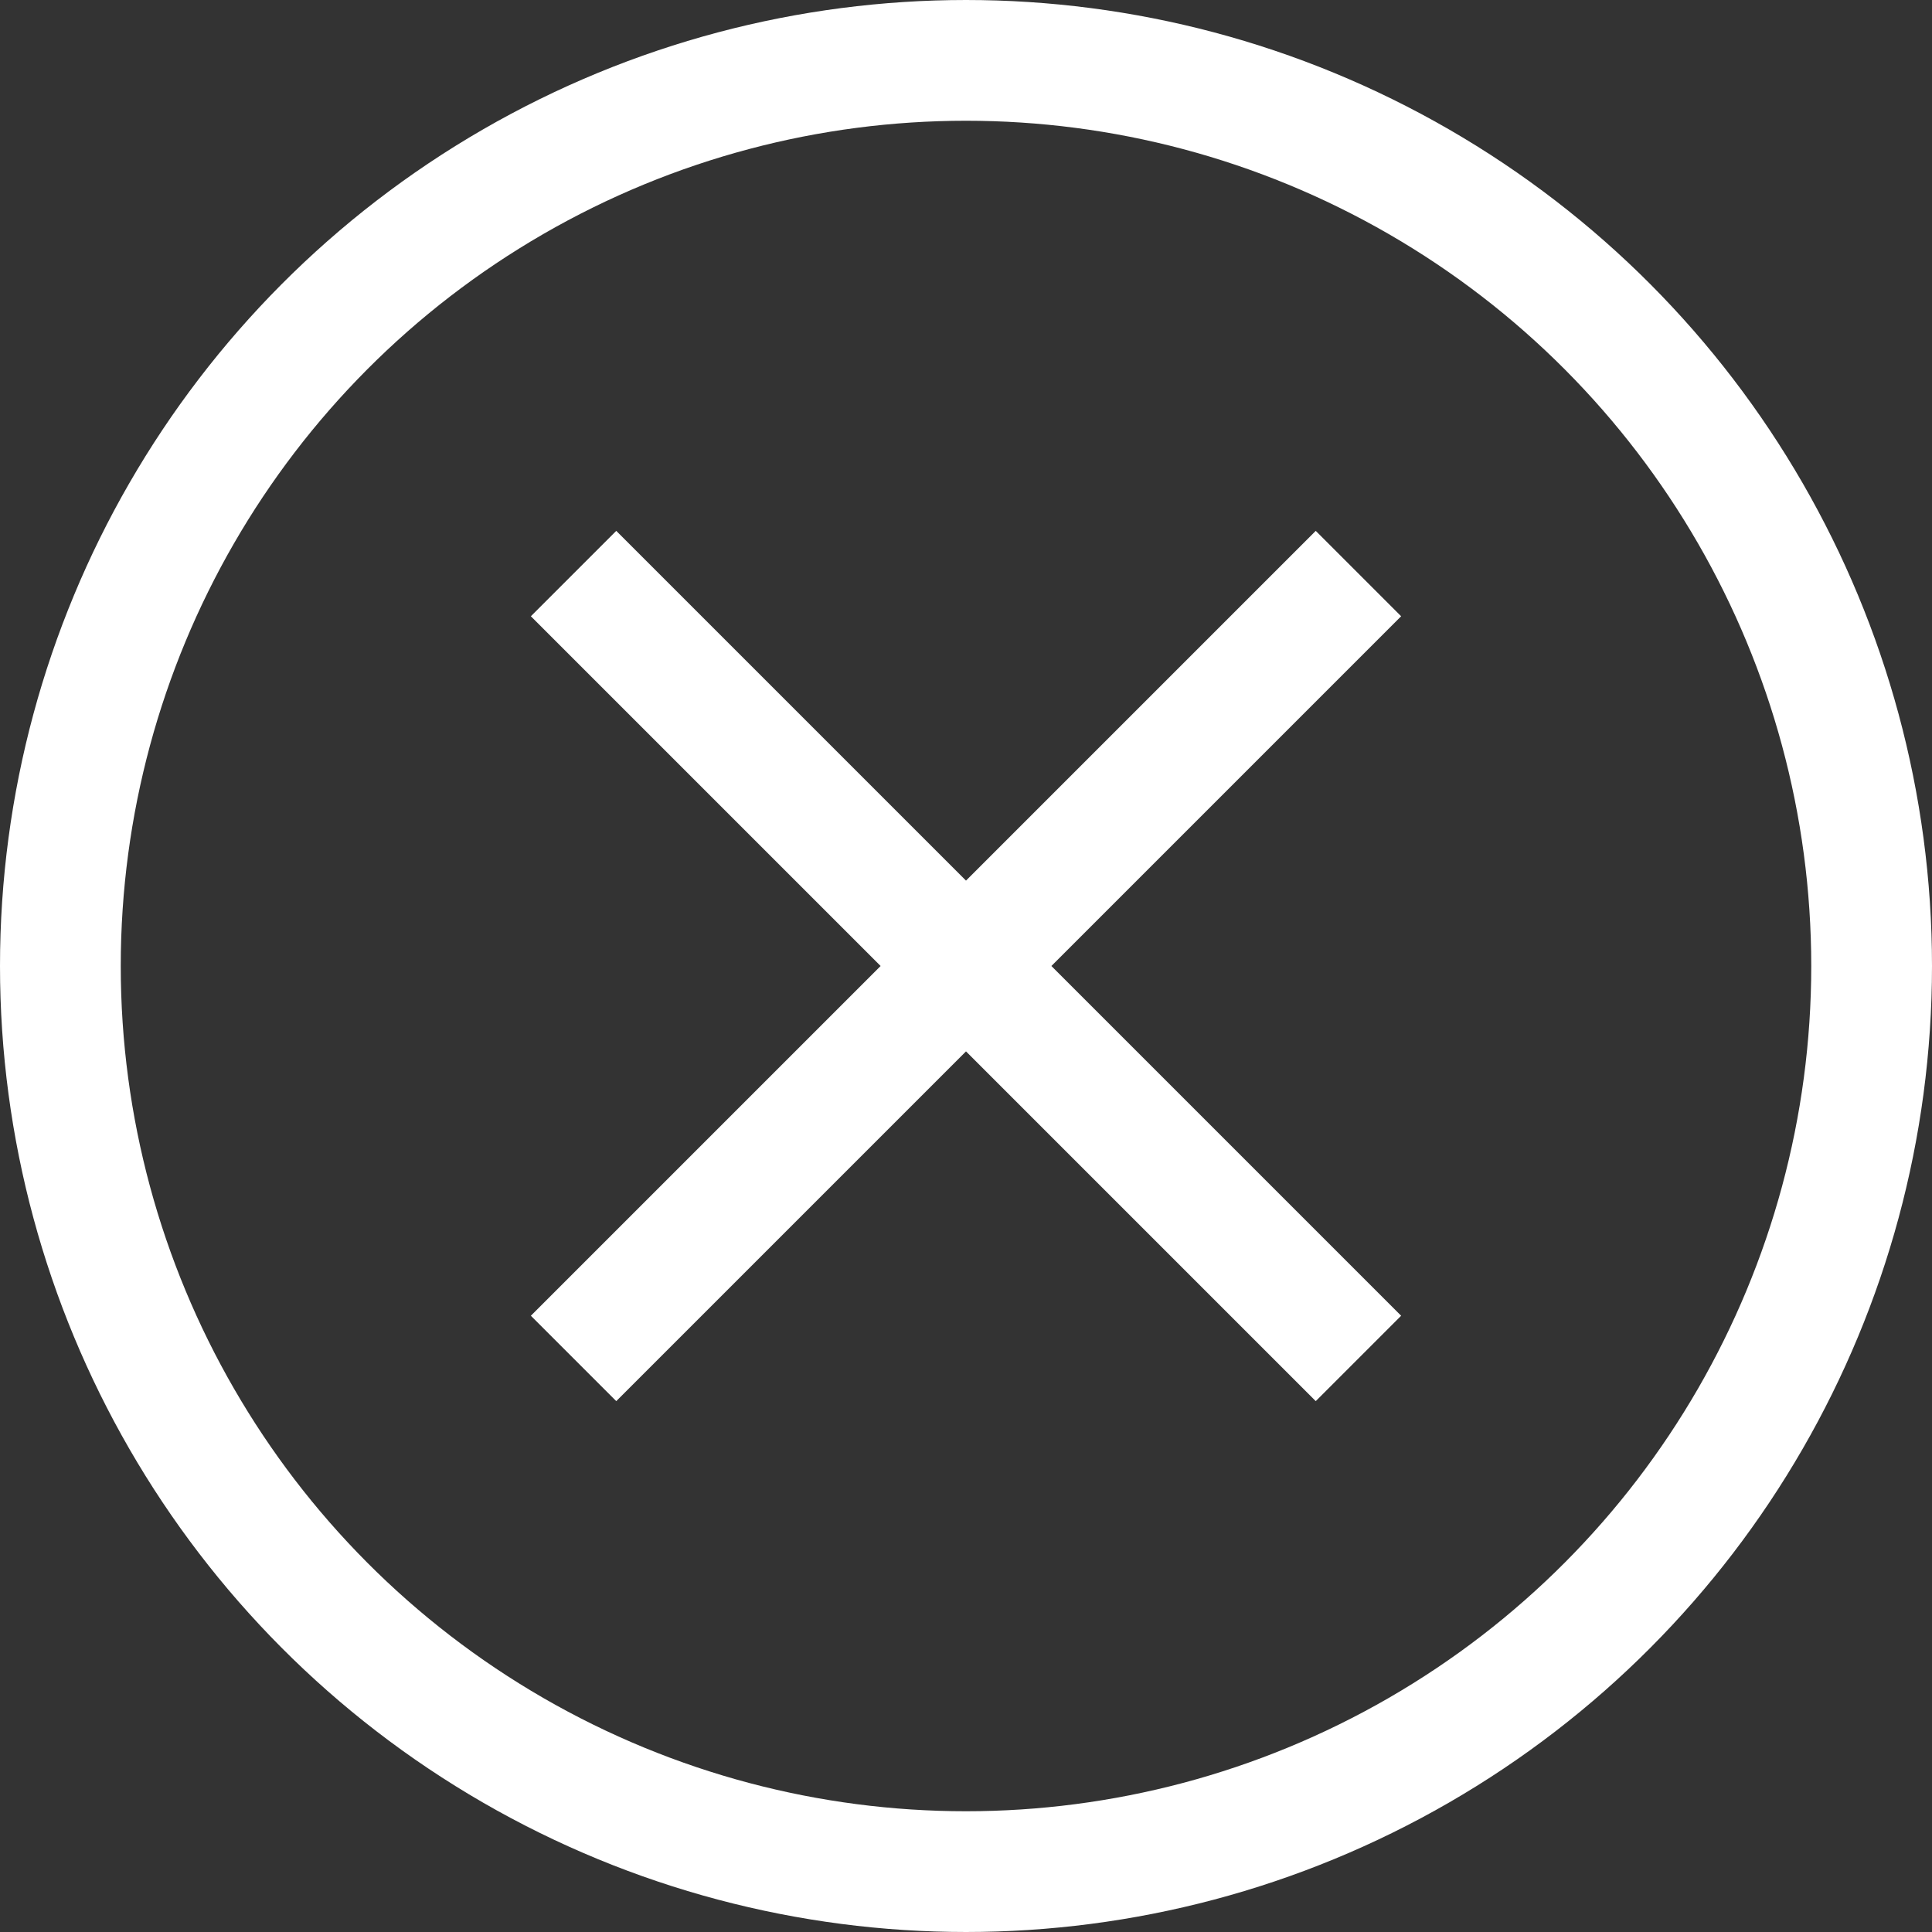
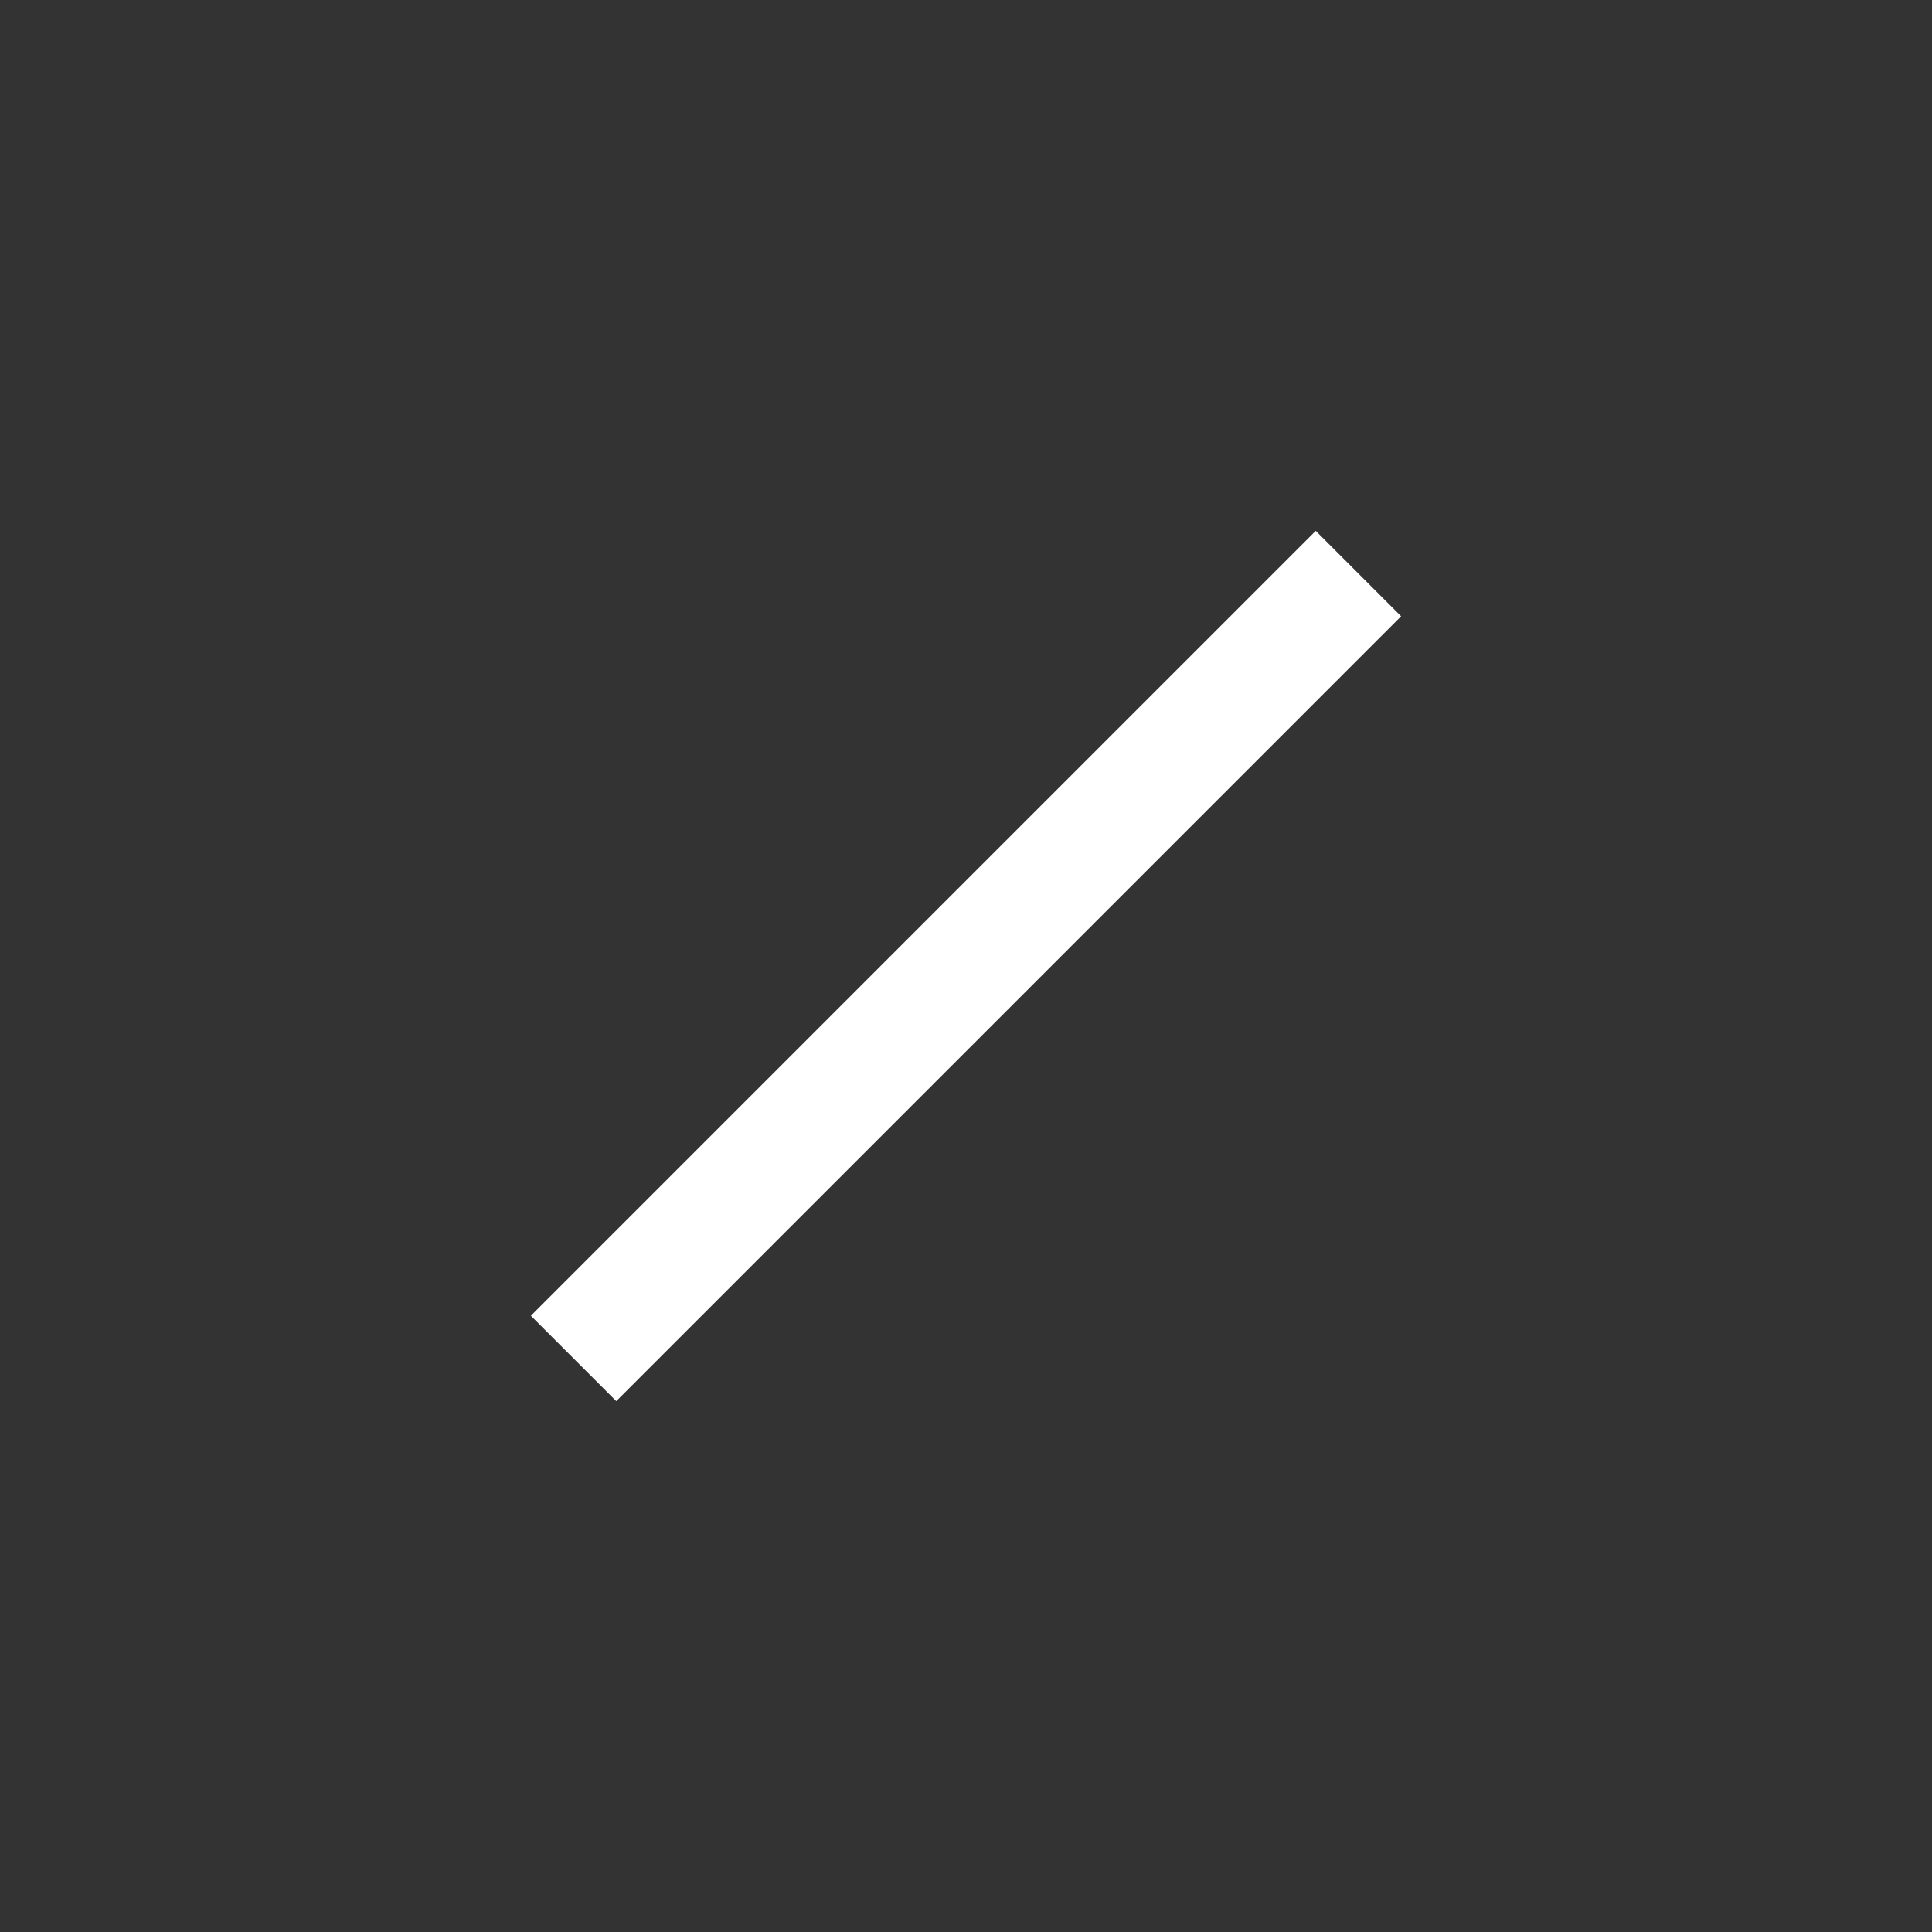
<svg xmlns="http://www.w3.org/2000/svg" viewBox="527 433 32 32">
  <rect x="527" y="433" width="32" height="32" fill="#333333" stroke="none" />
  <defs>
    <style>.a,.c{fill:none;}.a{stroke:#fff;stroke-width:2px;}.b{stroke:none;}</style>
  </defs>
  <g class="a" transform="translate(527 433)">
    <circle class="b" cx="16" cy="16" r="16" />
-     <circle class="c" cx="16" cy="16" r="15" />
  </g>
-   <path class="a" d="M536.5 442.5l13 13M549.5 442.5l-13 13" />
+   <path class="a" d="M536.5 442.5M549.5 442.5l-13 13" />
</svg>